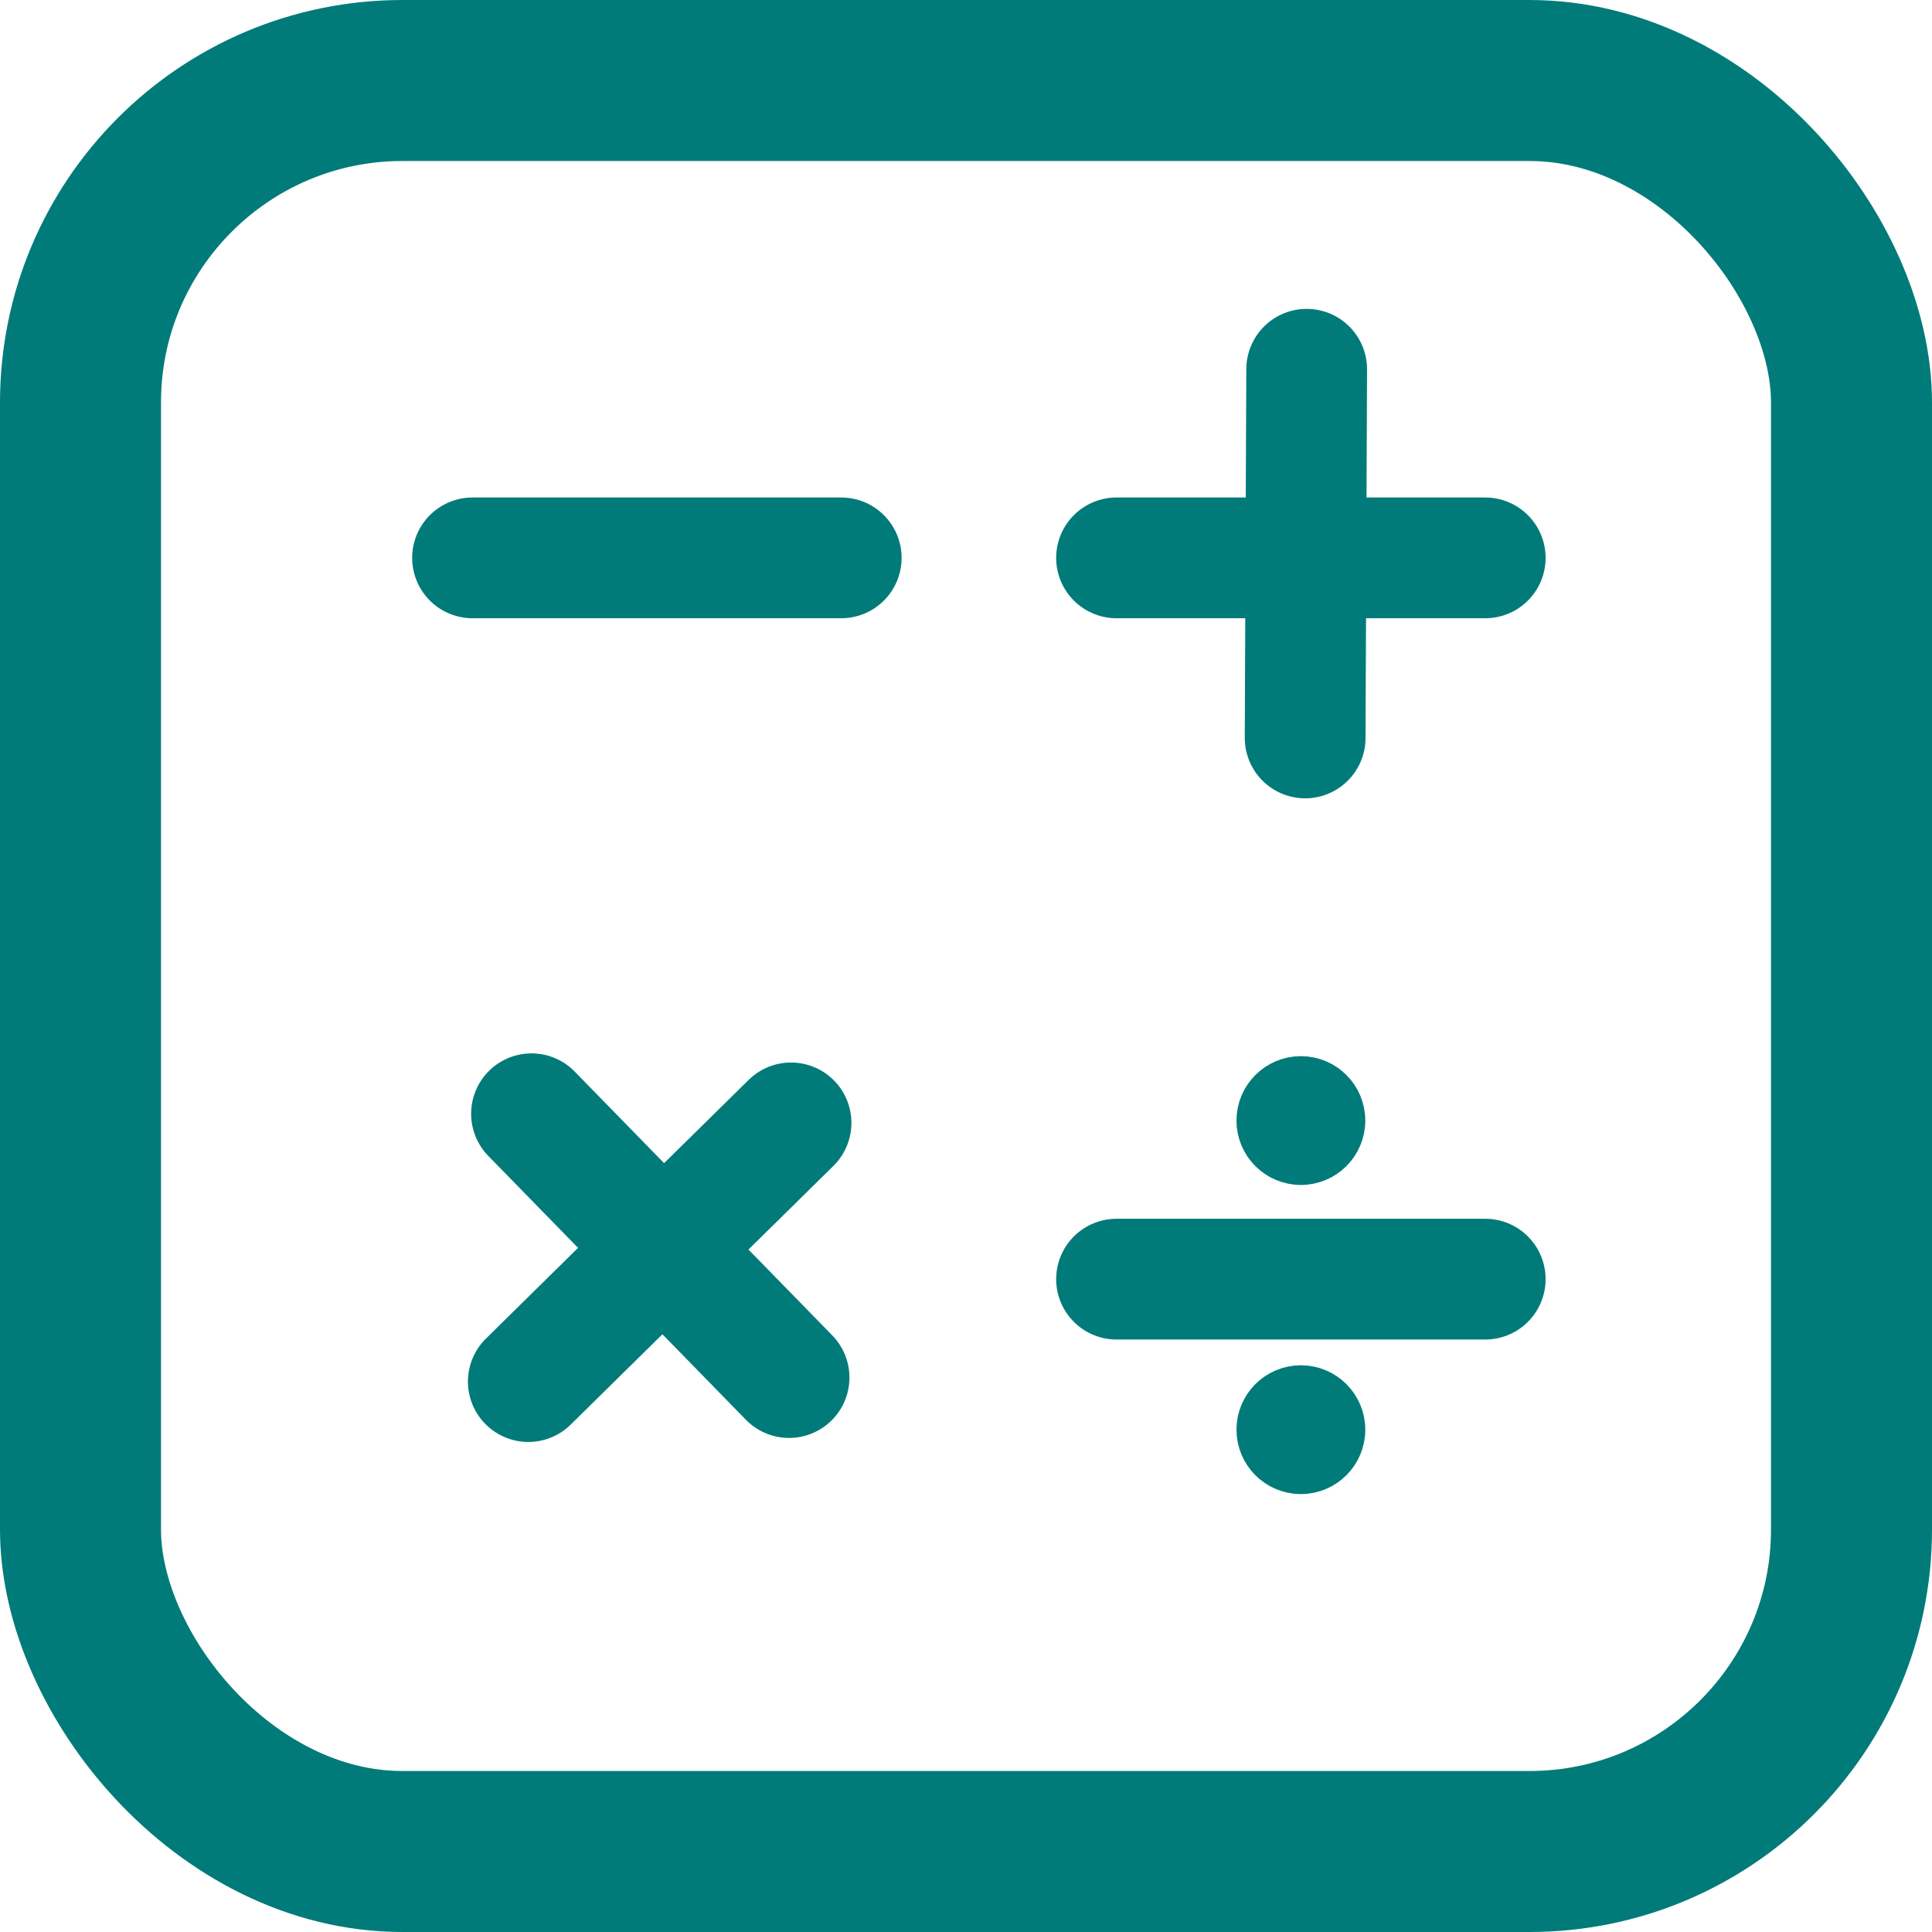
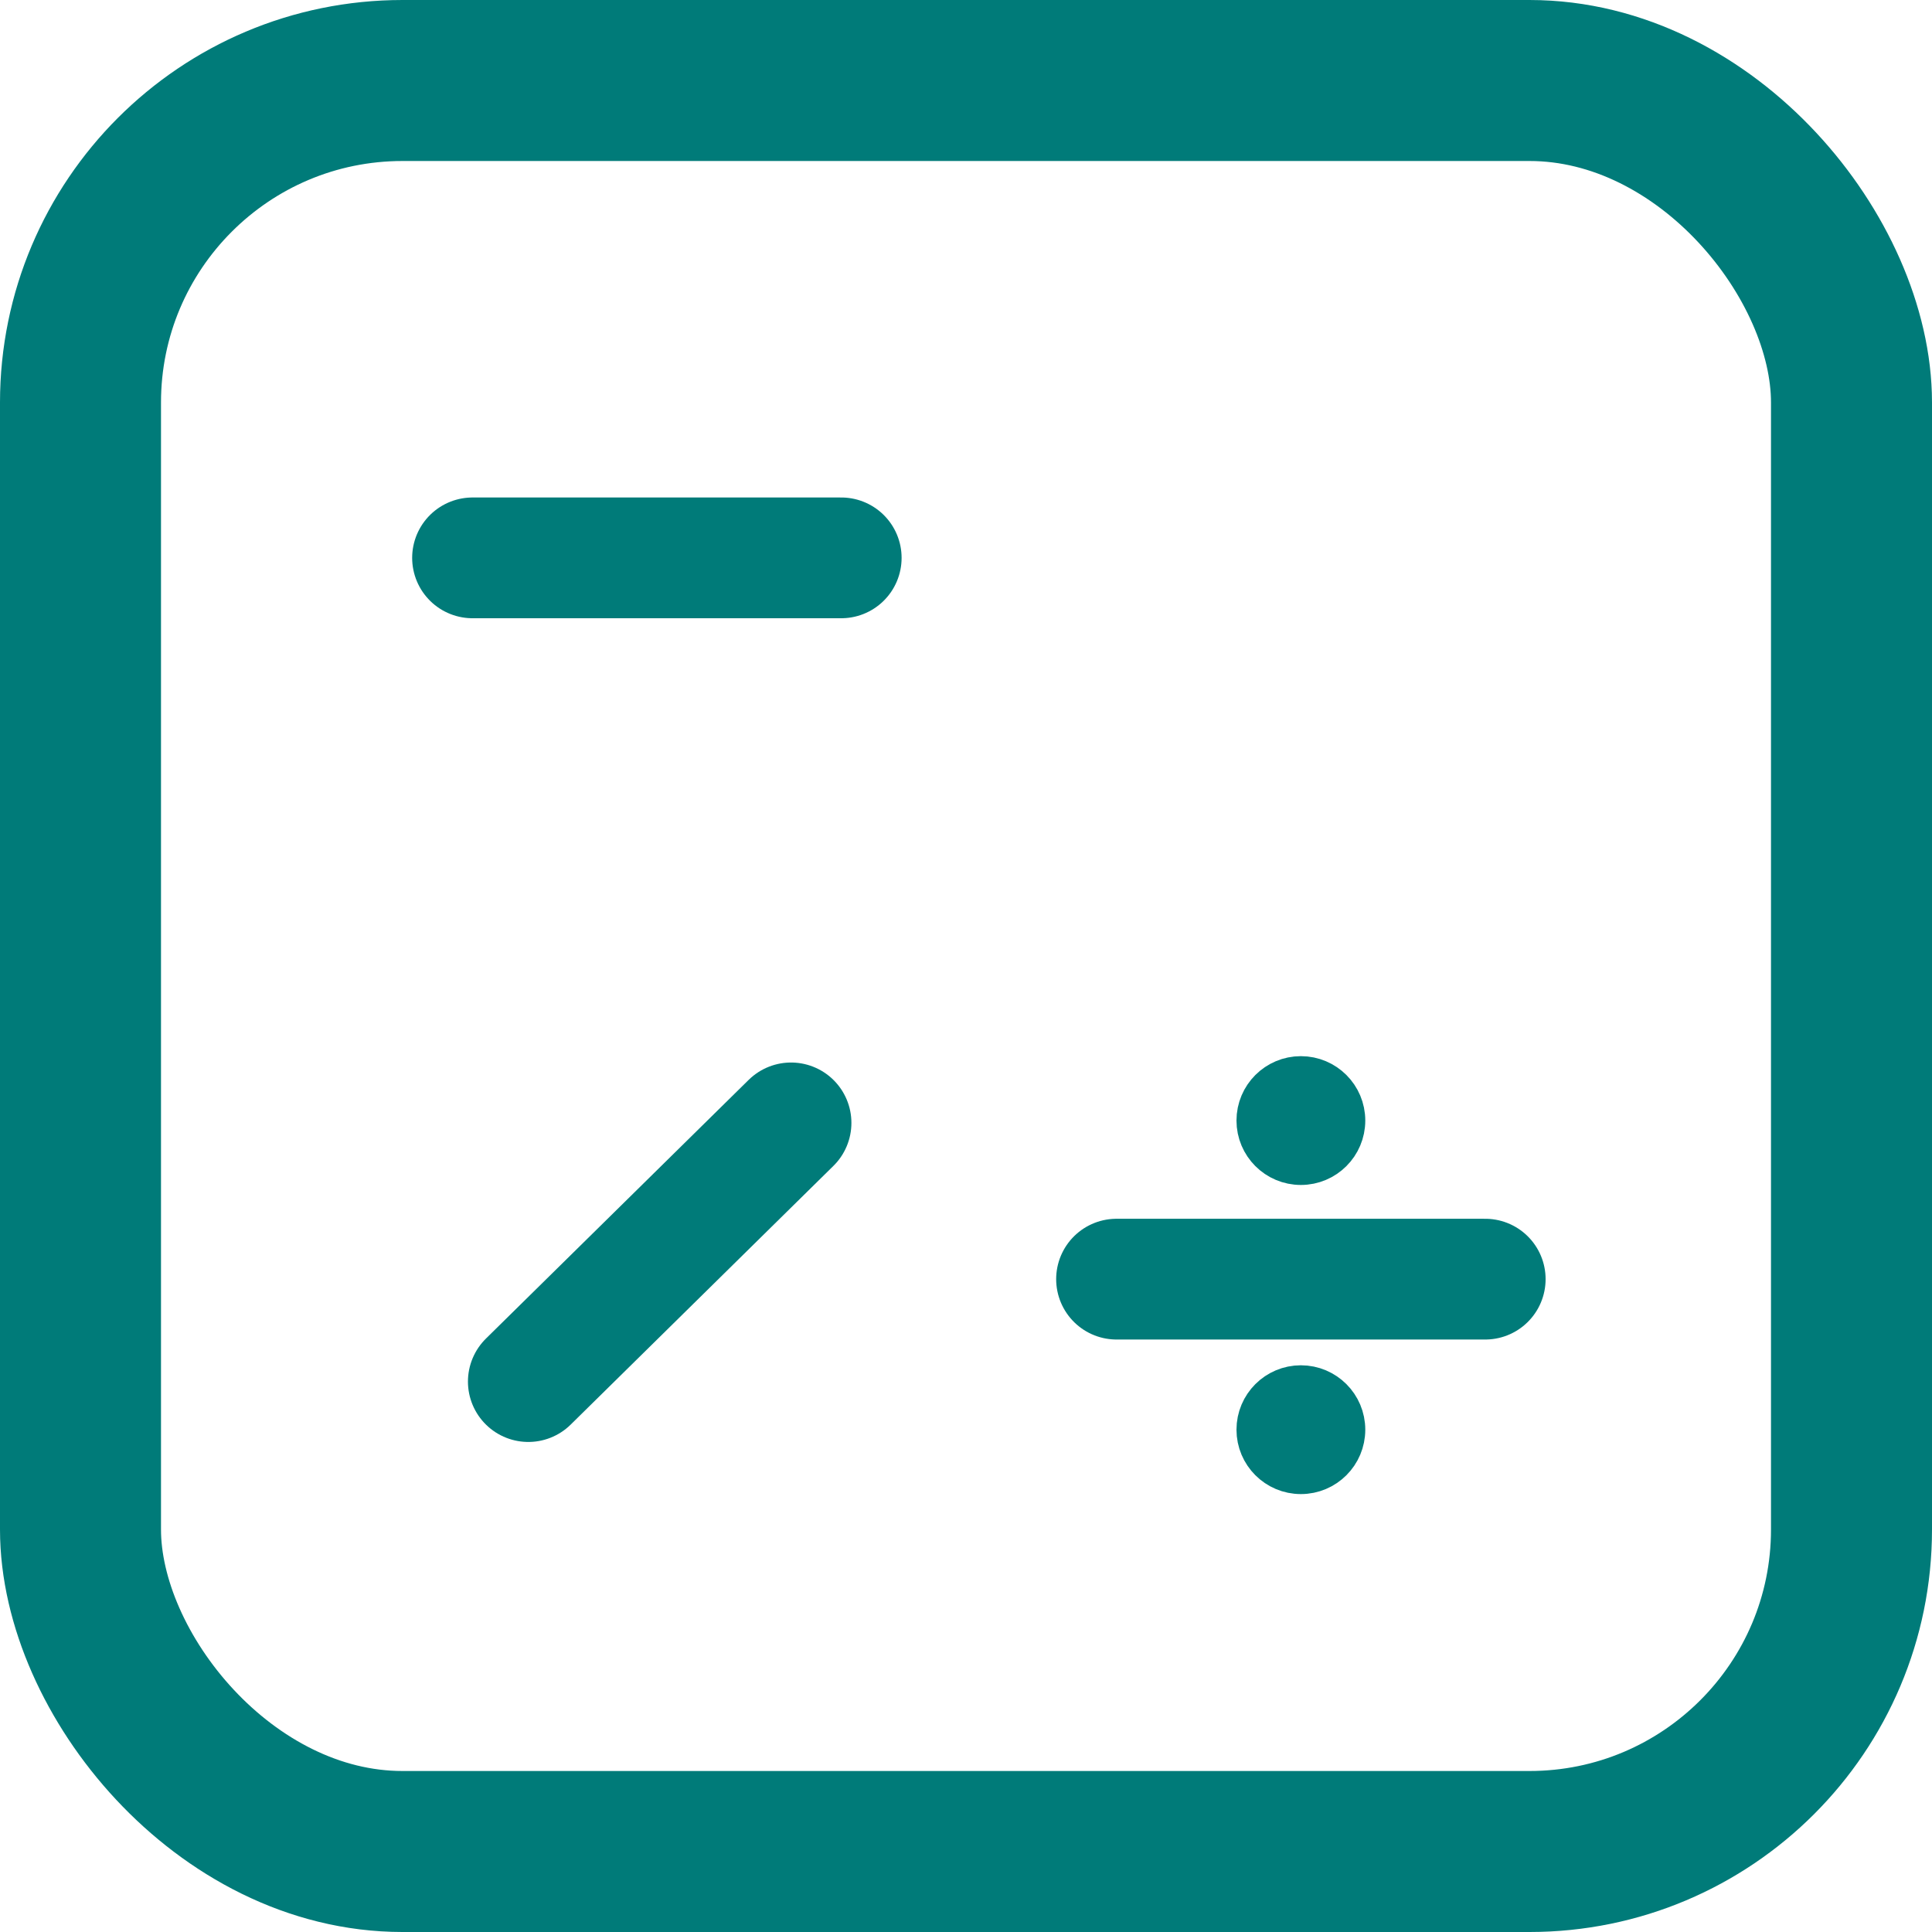
<svg xmlns="http://www.w3.org/2000/svg" width="48" height="48" viewBox="0 0 48 48" fill="none">
  <rect x="2" y="2" width="44" height="44" rx="8" stroke="#007B79" stroke-width="4" />
  <line x1="11.74" y1="13.86" x2="20.9" y2="13.86" stroke="#007B79" stroke-width="3" stroke-linecap="round" />
-   <line x1="27.74" y1="13.86" x2="36.9" y2="13.86" stroke="#007B79" stroke-width="3" stroke-linecap="round" />
-   <line x1="32.426" y1="18.334" x2="32.464" y2="9.174" stroke="#007B79" stroke-width="3" stroke-linecap="round" />
  <line x1="27.74" y1="31.78" x2="36.9" y2="31.78" stroke="#007B79" stroke-width="3" stroke-linecap="round" />
  <line x1="13.126" y1="34.325" x2="19.653" y2="27.898" stroke="#007B79" stroke-width="3" stroke-linecap="round" />
-   <line x1="19.604" y1="34.225" x2="13.205" y2="27.671" stroke="#007B79" stroke-width="3" stroke-linecap="round" />
  <circle cx="32.32" cy="27.84" r="1.1" fill="#007B79" stroke="#007B79" />
  <circle cx="32.32" cy="35.52" r="1.1" fill="#007B79" stroke="#007B79" />
</svg>